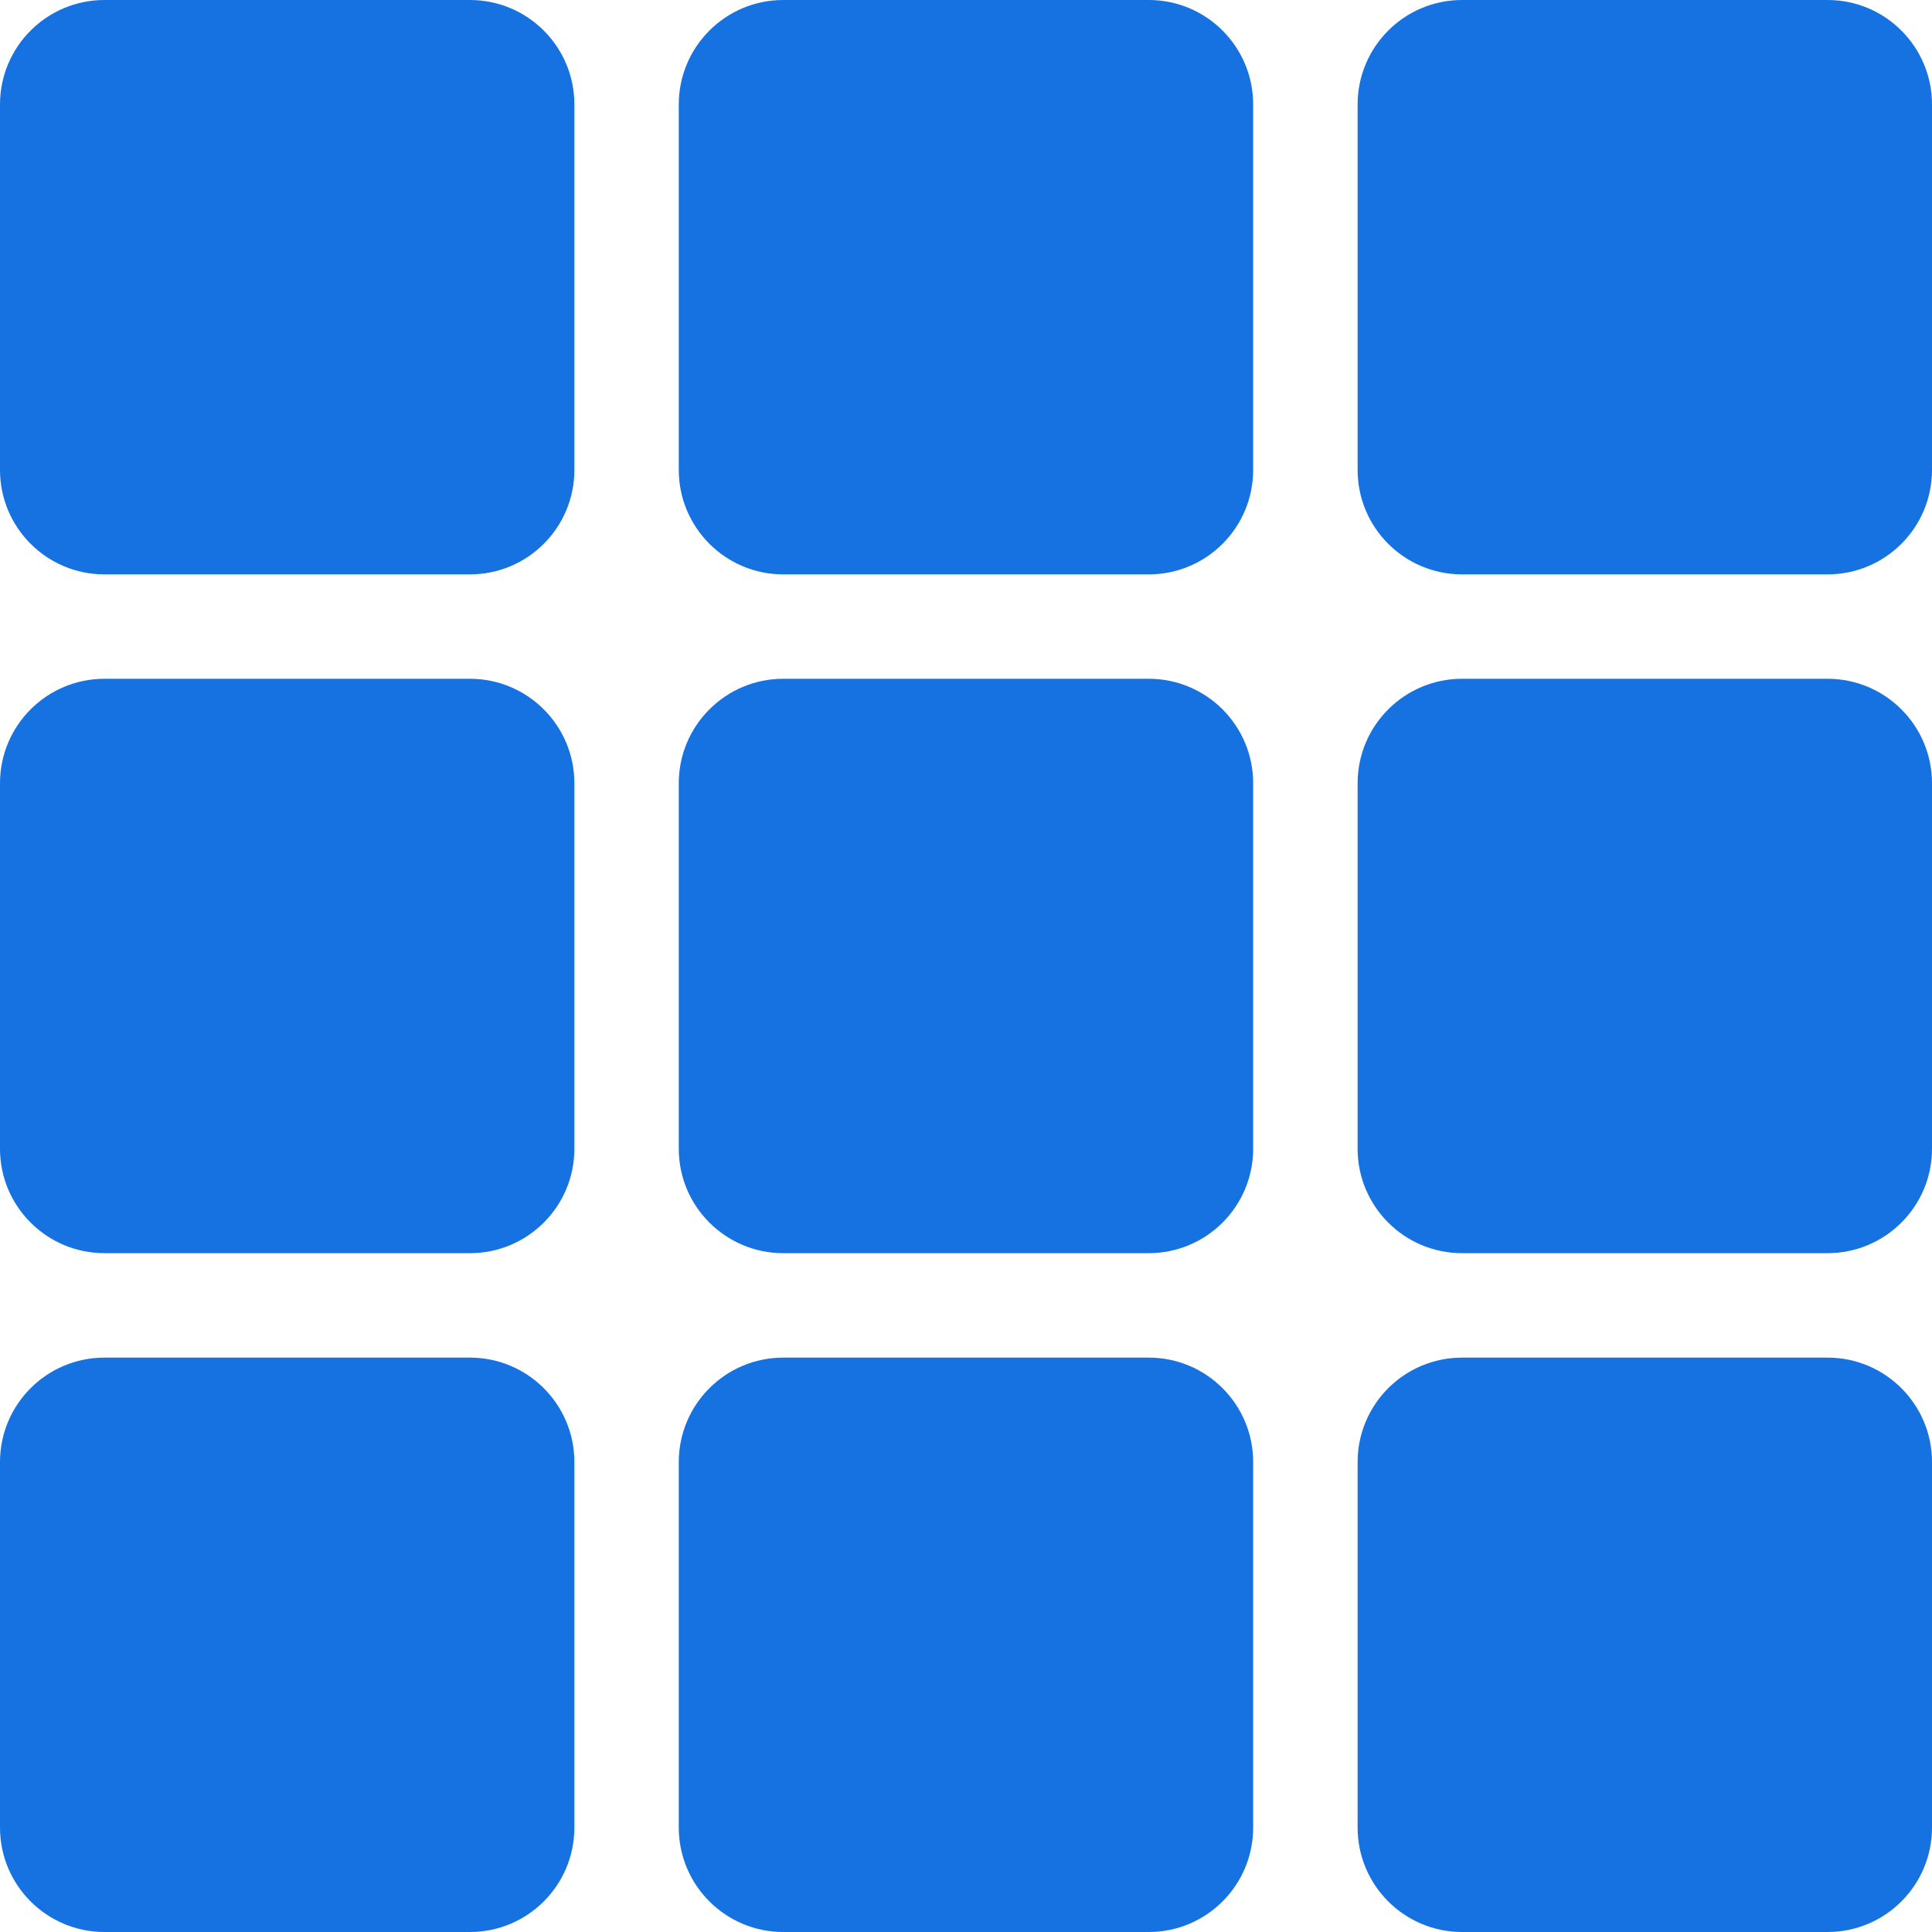
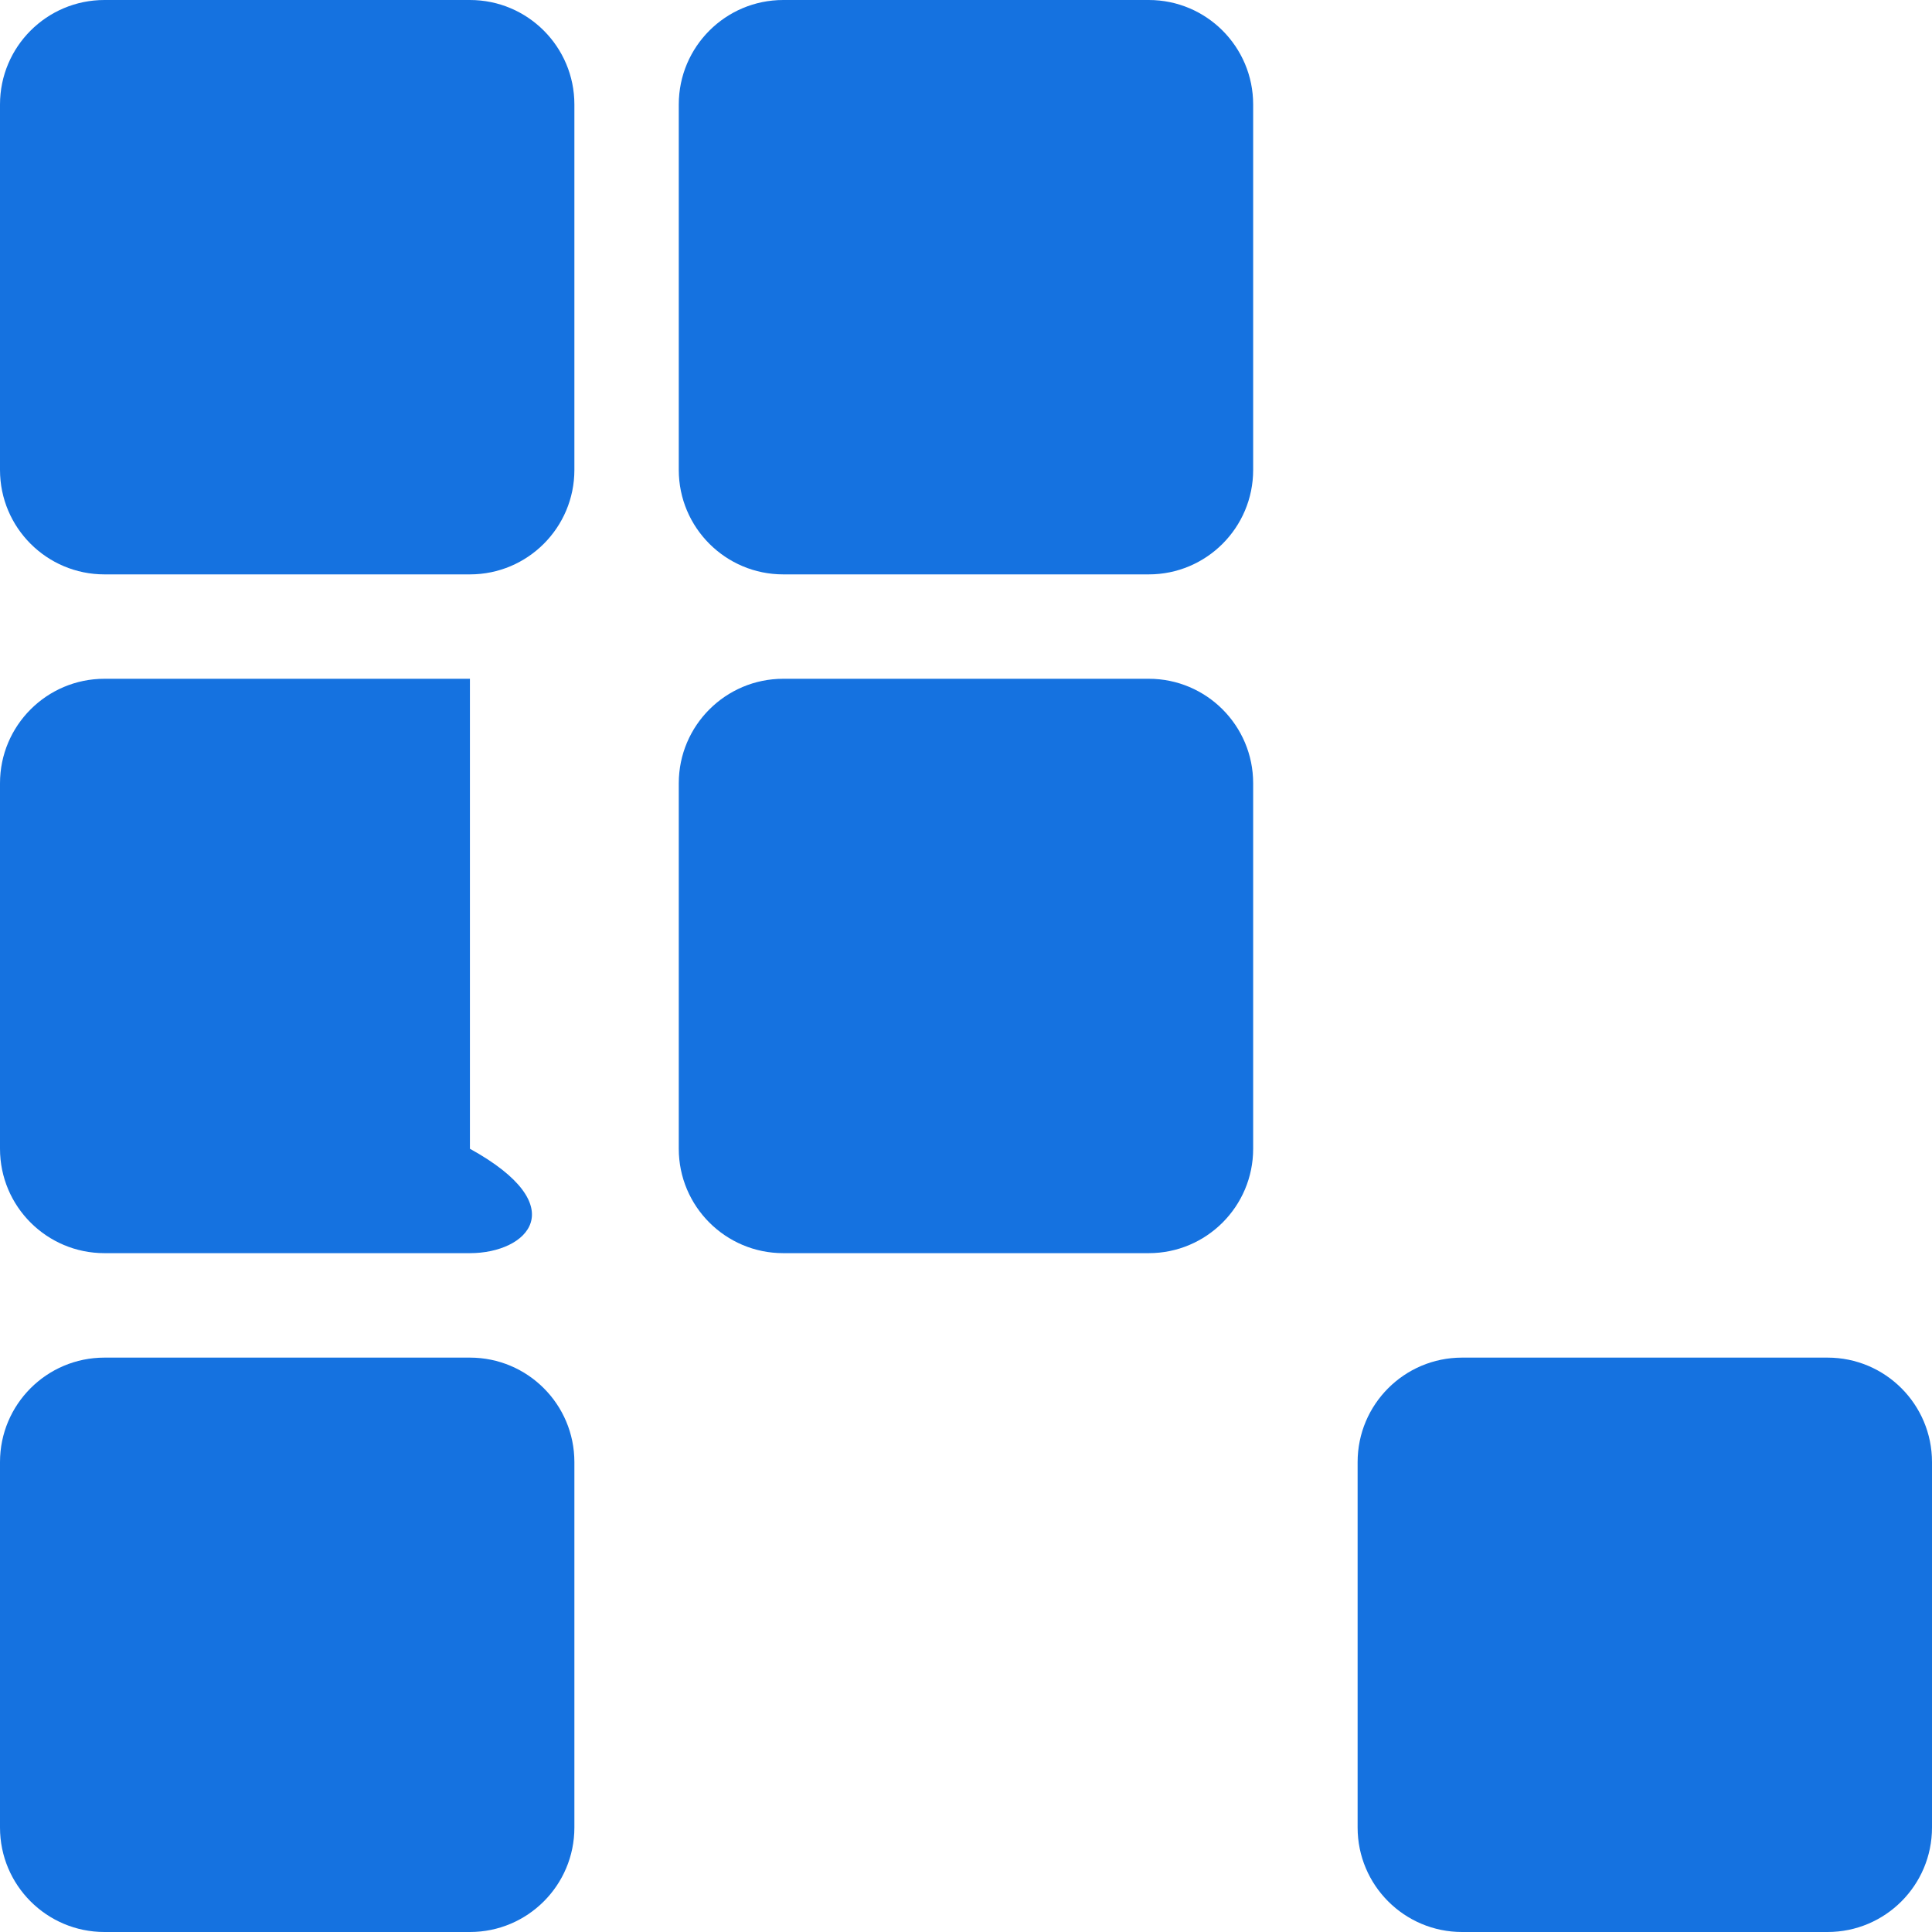
<svg xmlns="http://www.w3.org/2000/svg" width="30" height="30" viewBox="0 0 30 30" fill="none">
  <path d="M10.54 1.622C10.54 0.726 11.267 0 12.162 0H17.838C18.733 0 19.459 0.726 19.459 1.622V7.297C19.459 8.193 18.733 8.919 17.838 8.919H12.162C11.267 8.919 10.54 8.193 10.54 7.297V1.622Z" fill="#1572E0" />
  <path d="M10.54 12.162C10.54 11.267 11.267 10.54 12.162 10.54H17.838C18.733 10.54 19.459 11.267 19.459 12.162V17.838C19.459 18.733 18.733 19.459 17.838 19.459H12.162C11.267 19.459 10.54 18.733 10.54 17.838V12.162Z" fill="#1572E0" />
-   <path d="M10.54 22.703C10.54 21.807 11.267 21.081 12.162 21.081H17.838C18.733 21.081 19.459 21.807 19.459 22.703V28.378C19.459 29.274 18.733 30 17.838 30H12.162C11.267 30 10.54 29.274 10.54 28.378V22.703Z" fill="#1572E0" />
-   <path d="M21.081 1.622C21.081 0.726 21.807 0 22.703 0H28.378C29.274 0 30 0.726 30 1.622V7.297C30 8.193 29.274 8.919 28.378 8.919H22.703C21.807 8.919 21.081 8.193 21.081 7.297V1.622Z" fill="#1572E0" />
  <path d="M0 1.622C0 0.726 0.726 0 1.622 0H7.297C8.193 0 8.919 0.726 8.919 1.622V7.297C8.919 8.193 8.193 8.919 7.297 8.919H1.622C0.726 8.919 0 8.193 0 7.297V1.622Z" fill="#1572E0" />
-   <path d="M21.081 12.162C21.081 11.267 21.807 10.54 22.703 10.54H28.378C29.274 10.54 30 11.267 30 12.162V17.838C30 18.733 29.274 19.459 28.378 19.459H22.703C21.807 19.459 21.081 18.733 21.081 17.838V12.162Z" fill="#1572E0" />
-   <path d="M0 12.162C0 11.267 0.726 10.54 1.622 10.54H7.297C8.193 10.54 8.919 11.267 8.919 12.162V17.838C8.919 18.733 8.193 19.459 7.297 19.459H1.622C0.726 19.459 0 18.733 0 17.838V12.162Z" fill="#1572E0" />
+   <path d="M0 12.162C0 11.267 0.726 10.54 1.622 10.54H7.297V17.838C8.919 18.733 8.193 19.459 7.297 19.459H1.622C0.726 19.459 0 18.733 0 17.838V12.162Z" fill="#1572E0" />
  <path d="M21.081 22.703C21.081 21.807 21.807 21.081 22.703 21.081H28.378C29.274 21.081 30 21.807 30 22.703V28.378C30 29.274 29.274 30 28.378 30H22.703C21.807 30 21.081 29.274 21.081 28.378V22.703Z" fill="#1572E0" />
  <path d="M0 22.703C0 21.807 0.726 21.081 1.622 21.081H7.297C8.193 21.081 8.919 21.807 8.919 22.703V28.378C8.919 29.274 8.193 30 7.297 30H1.622C0.726 30 0 29.274 0 28.378V22.703Z" fill="#1572E0" />
</svg>